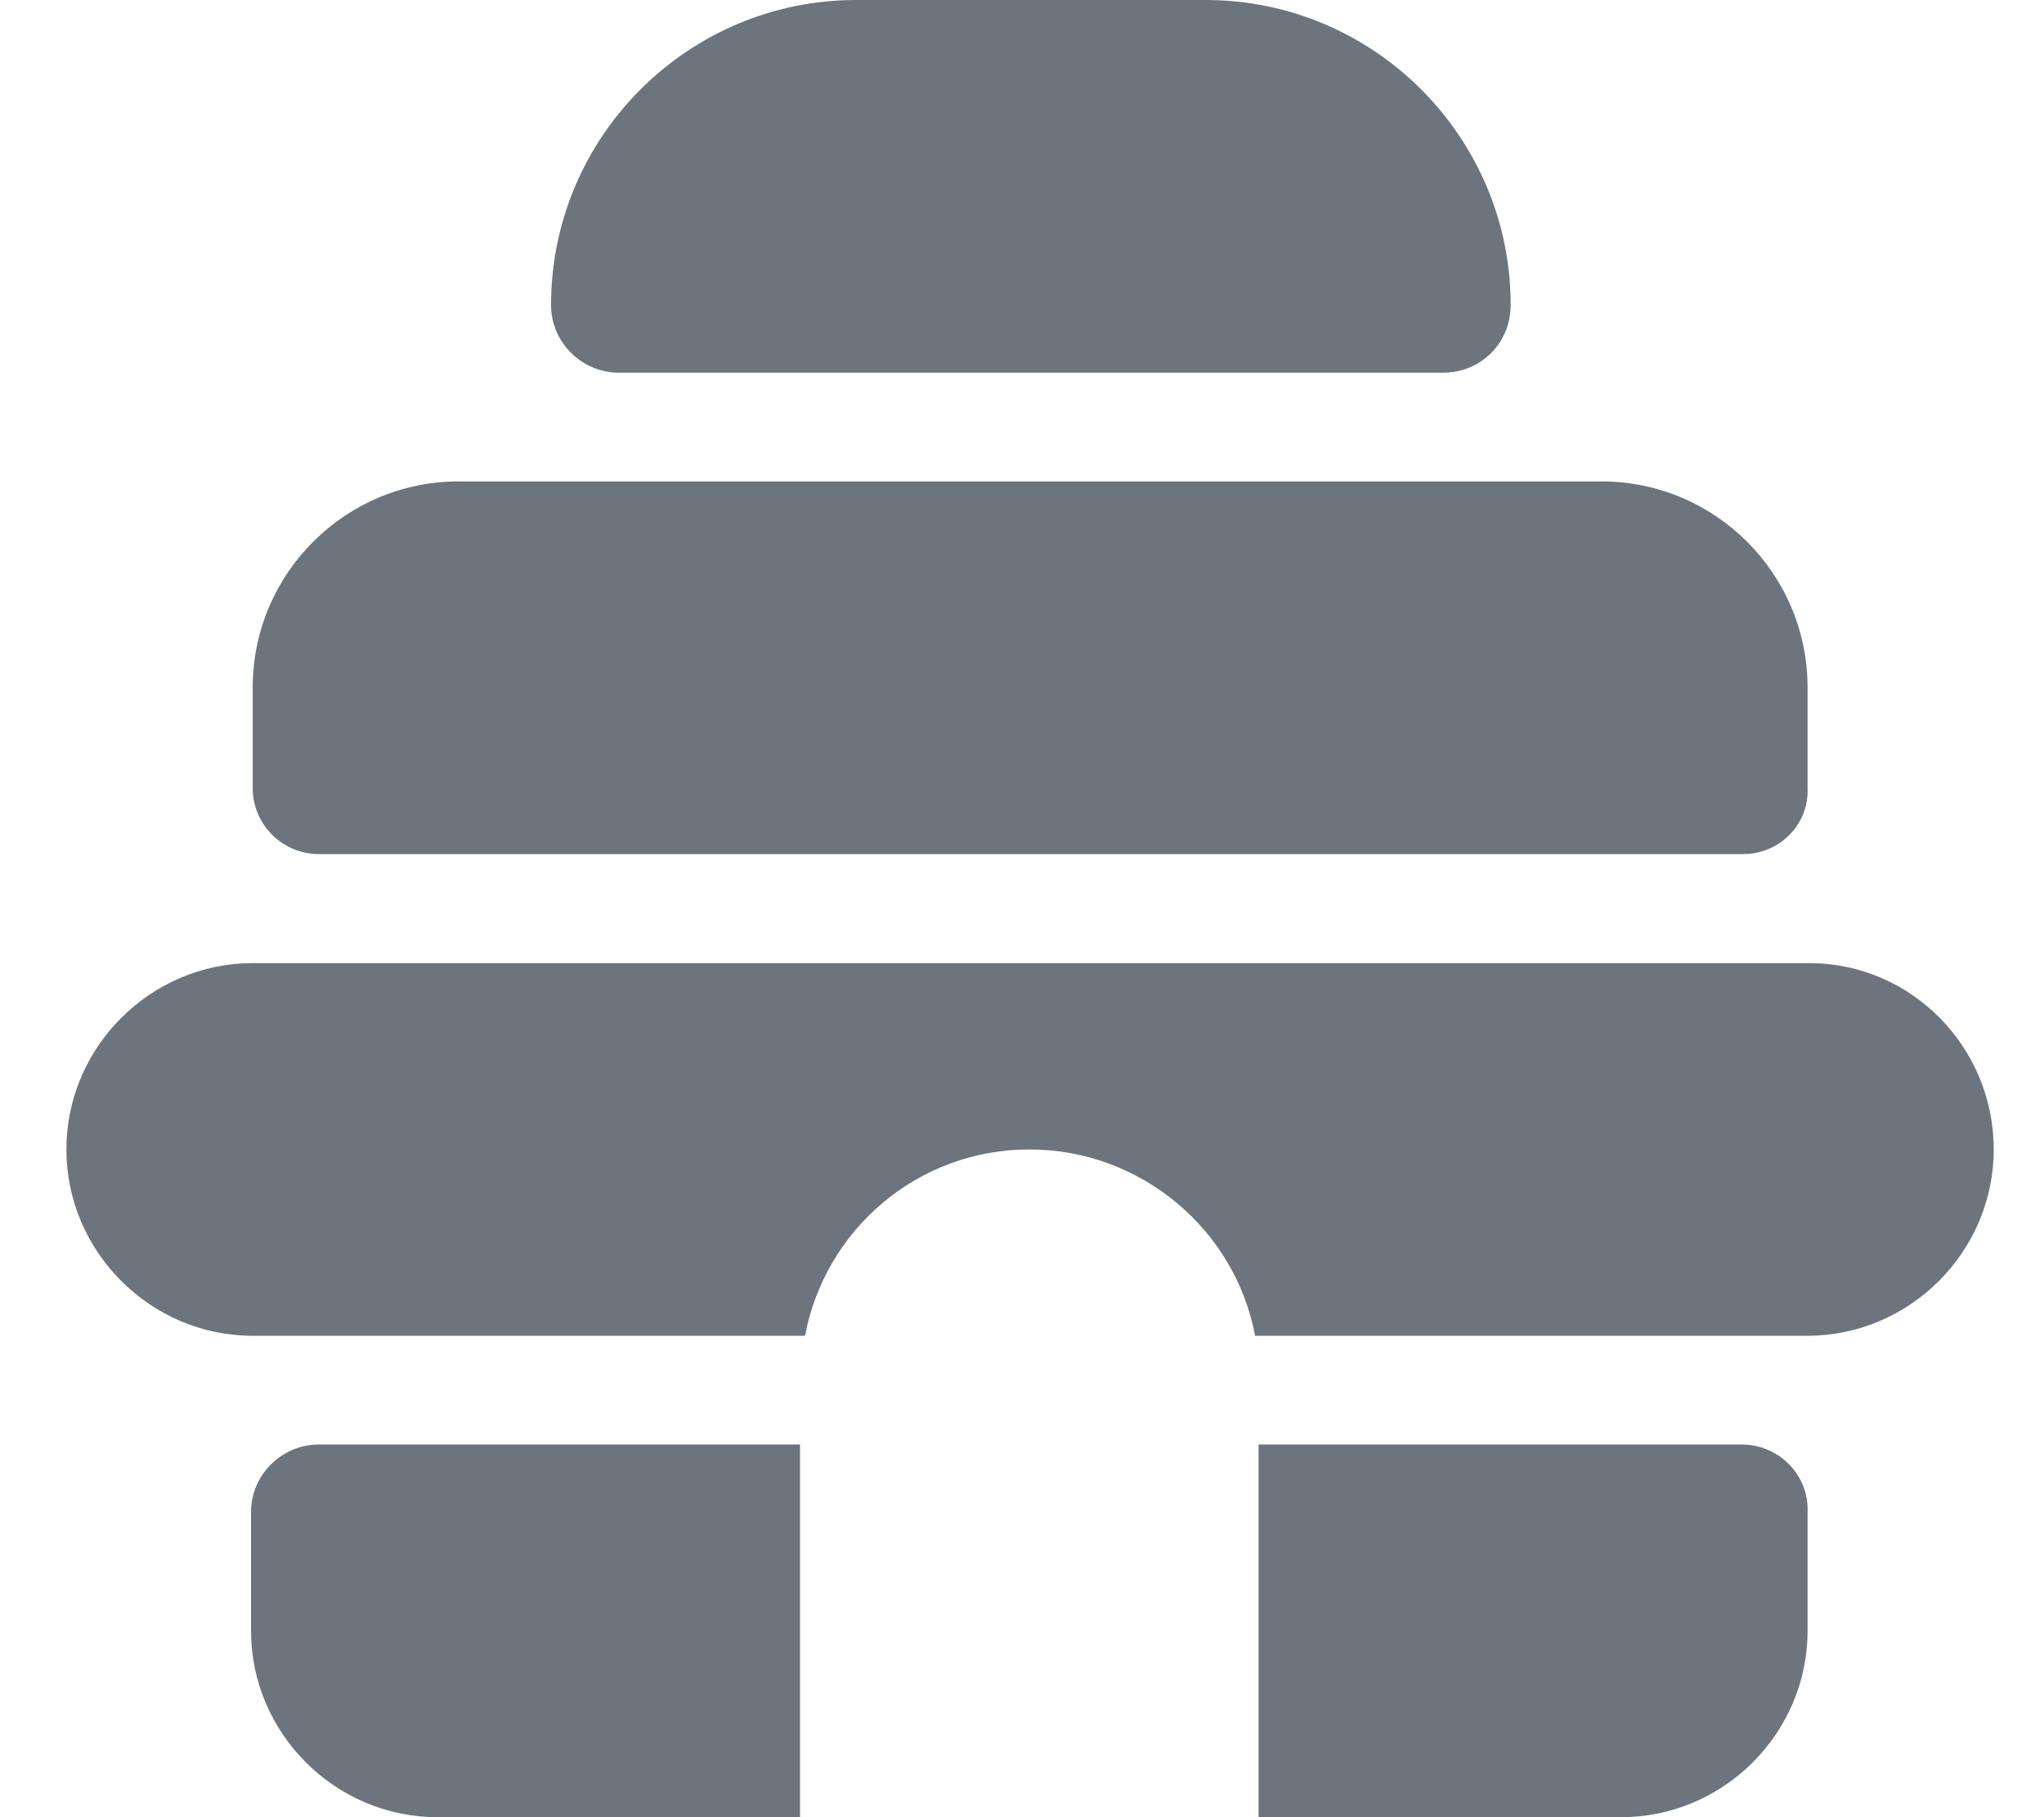
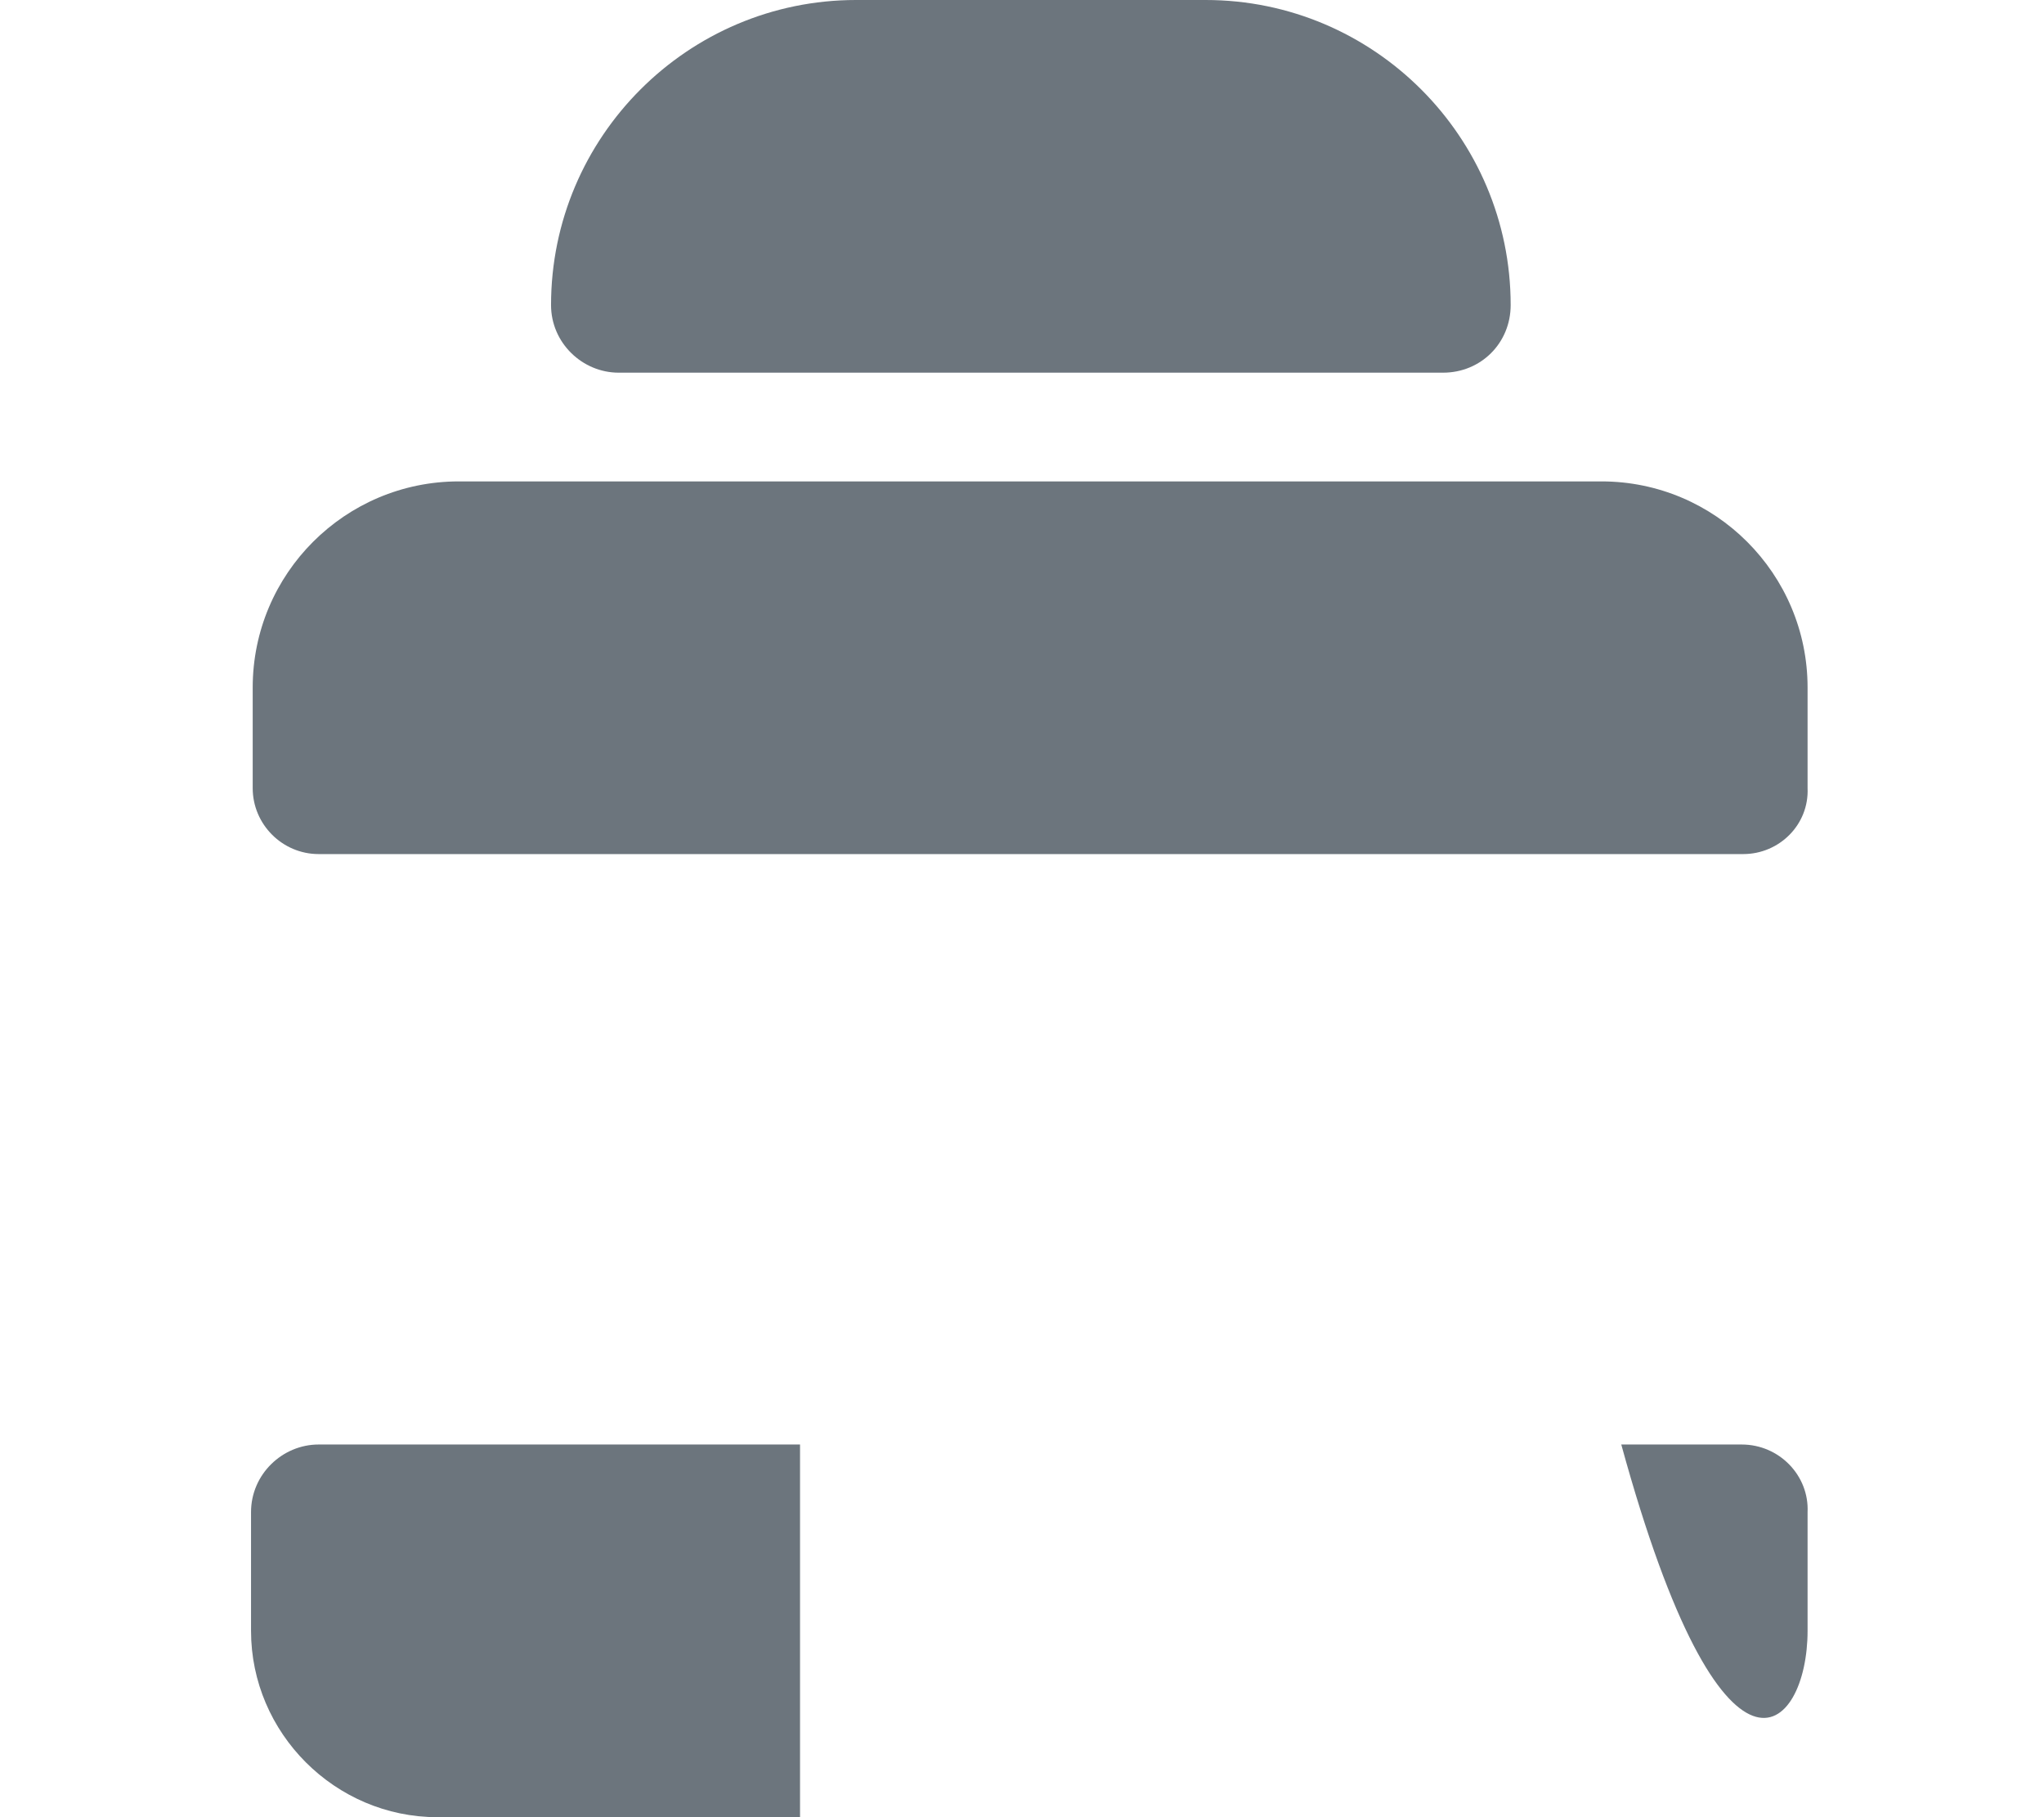
<svg xmlns="http://www.w3.org/2000/svg" width="27" height="24" viewBox="0 0 27 24" fill="none">
  <g id="Group">
    <path id="Vector" d="M23.027 11.28H4.209C3.729 11.28 3.338 10.887 3.338 10.409V9.081C3.338 7.578 4.557 6.358 6.061 6.358H21.154C22.657 6.358 23.877 7.578 23.877 9.081V10.409C23.898 10.889 23.505 11.28 23.027 11.28Z" fill="#6C757D" />
    <path id="Vector_2" d="M19.062 4.922H8.172C7.693 4.922 7.279 4.529 7.279 4.029C7.279 1.808 9.087 0 11.308 0H15.926C18.147 0 19.955 1.808 19.955 4.029C19.955 4.531 19.562 4.922 19.062 4.922Z" fill="#6C757D" />
-     <path id="Vector_3" d="M23.898 12.72H3.338C1.988 12.72 0.877 13.83 0.877 15.181C0.877 16.531 1.988 17.642 3.338 17.642H10.634C10.896 16.247 12.115 15.181 13.596 15.181C15.078 15.181 16.319 16.247 16.579 17.642H23.875C25.226 17.642 26.336 16.531 26.336 15.181C26.336 13.83 25.248 12.72 23.898 12.72Z" fill="#6C757D" />
    <g id="Group_2">
-       <path id="Vector_4" d="M23.006 19.078H16.625V24H21.416C22.766 24 23.877 22.89 23.877 21.539V19.971C23.899 19.491 23.506 19.078 23.006 19.078Z" fill="#6C757D" />
+       <path id="Vector_4" d="M23.006 19.078H16.625H21.416C22.766 24 23.877 22.89 23.877 21.539V19.971C23.899 19.491 23.506 19.078 23.006 19.078Z" fill="#6C757D" />
      <path id="Vector_5" d="M4.209 19.078C3.73 19.078 3.316 19.471 3.316 19.971V21.539C3.316 22.89 4.427 24 5.777 24H10.568V19.078C10.59 19.078 4.209 19.078 4.209 19.078Z" fill="#6C757D" />
    </g>
  </g>
</svg>